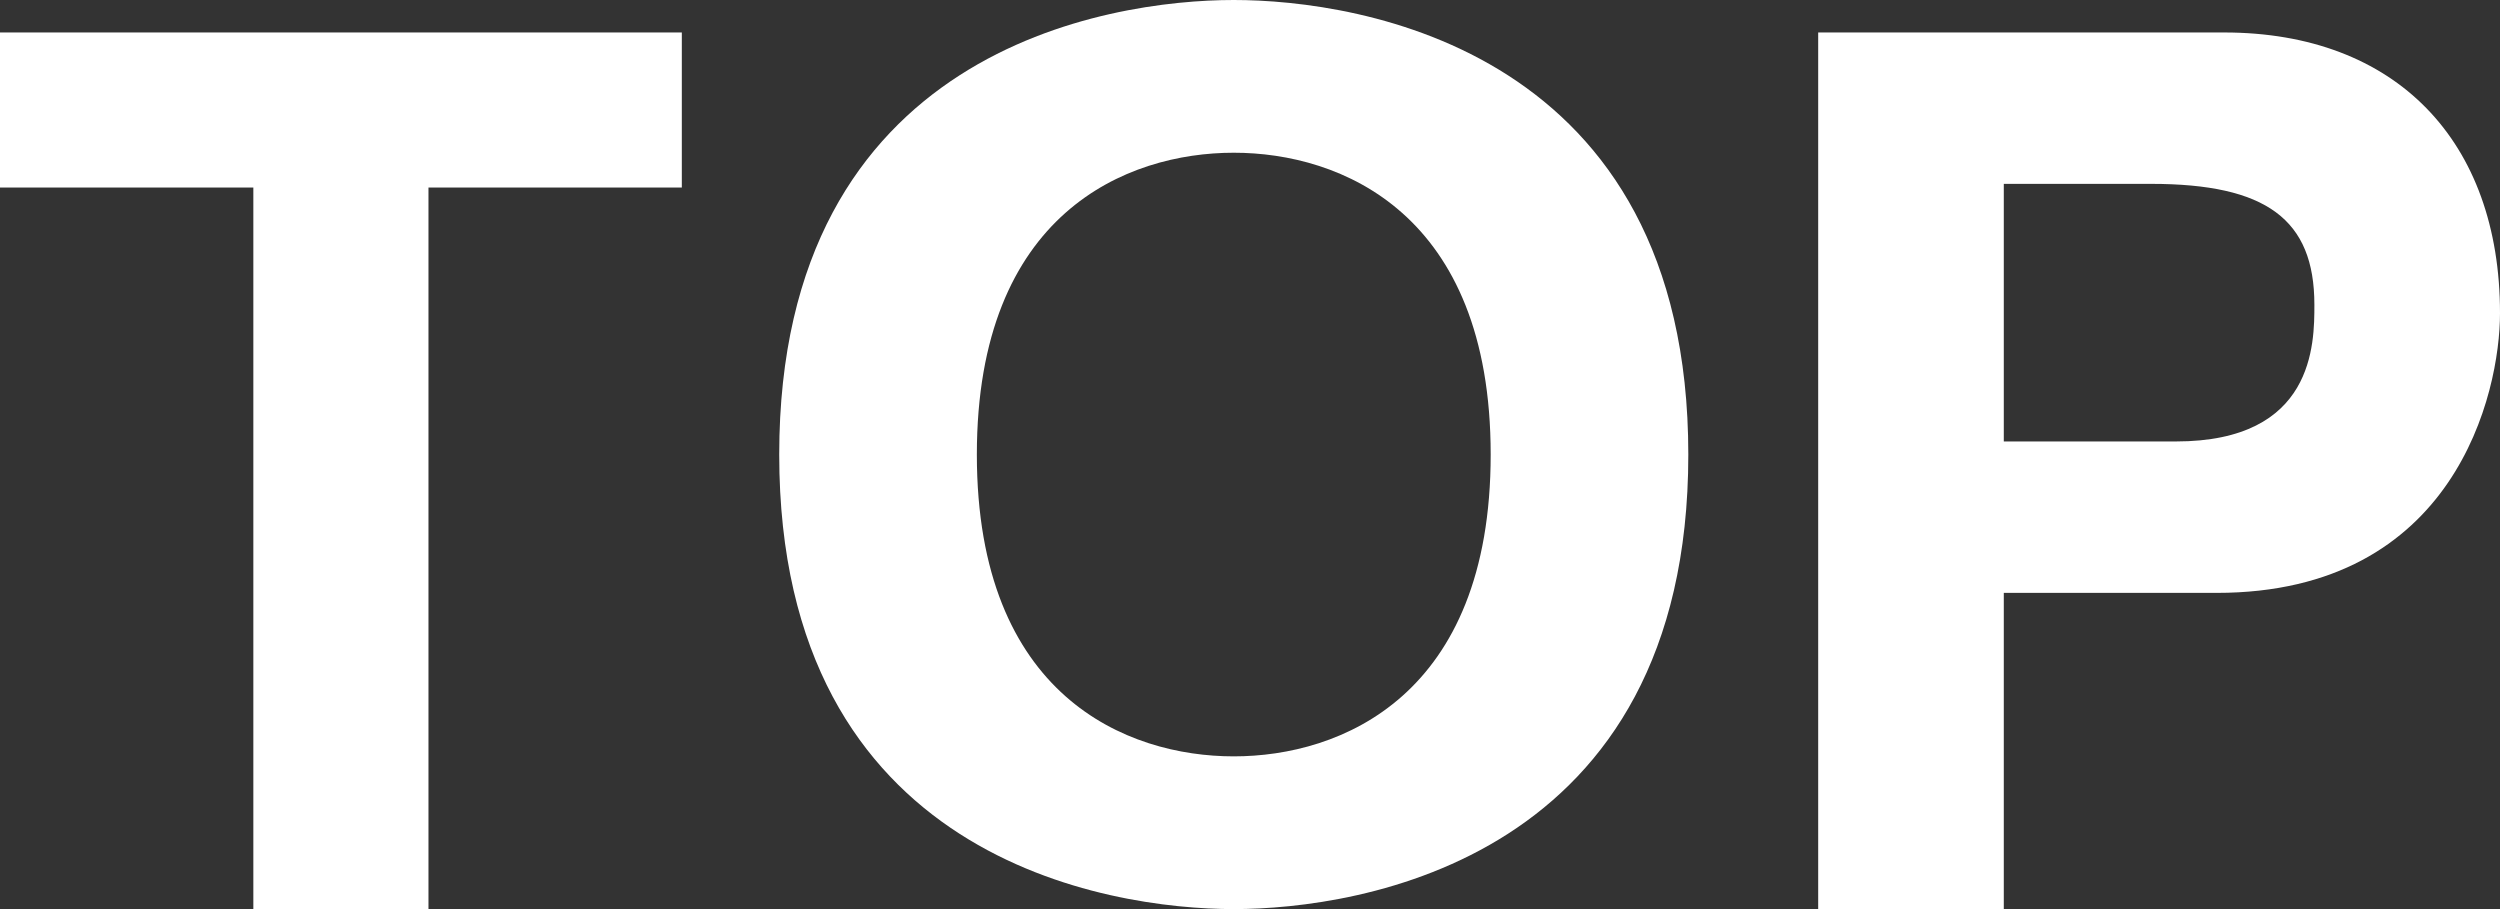
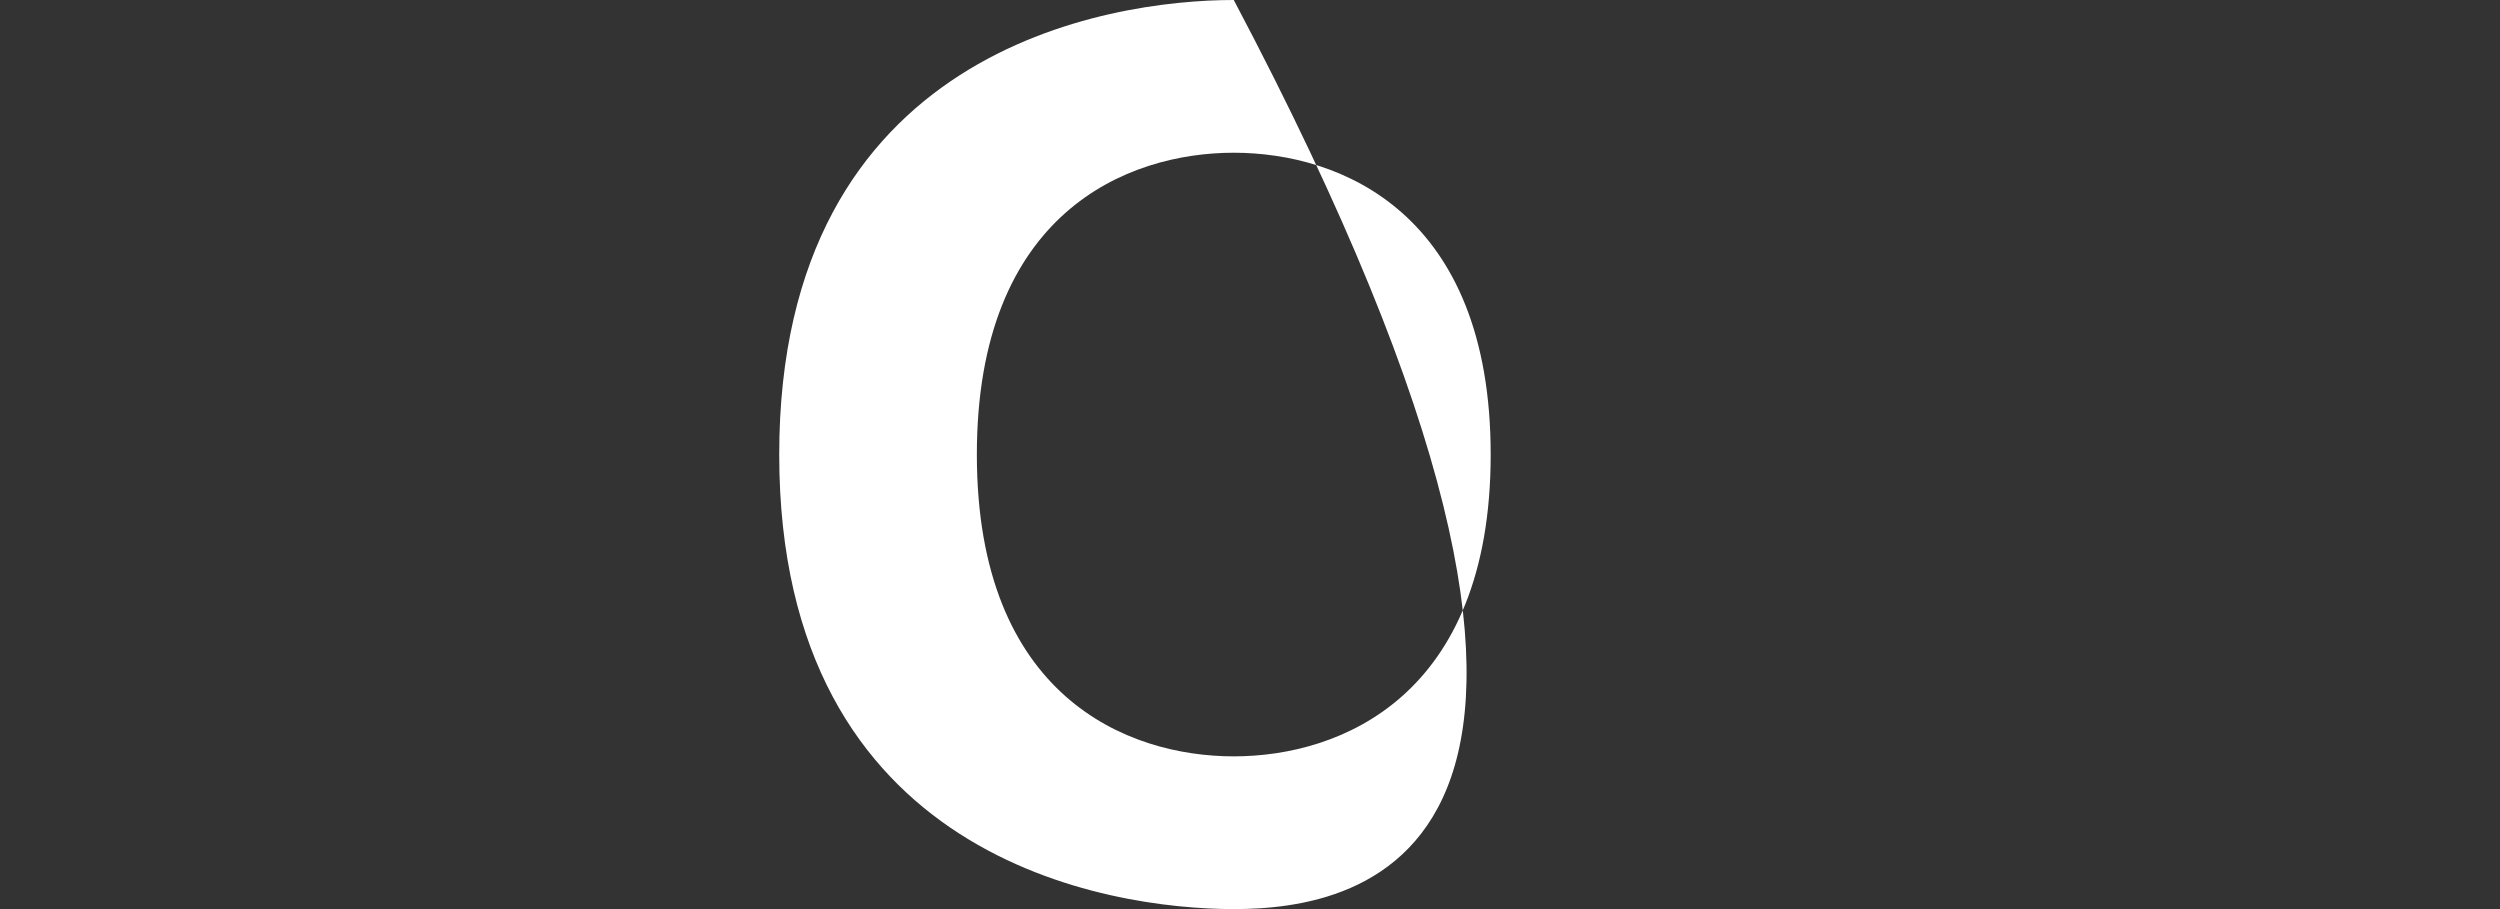
<svg xmlns="http://www.w3.org/2000/svg" width="77" height="28" viewBox="0 0 77 28" fill="none">
  <rect x="0" y="0" width="77" height="28" fill="#333333" stroke="none" />
-   <path d="M13.197 28H7.803V5.776H0V1H21V5.776H13.197V28Z" fill="white" />
-   <path d="M61.717 28H56V1H68.501C73.798 1 77 4.347 77 9.649C77 12.093 75.628 18.261 68.272 18.261H61.717V28ZM67.015 13.597C71.283 13.597 71.283 10.589 71.283 9.386C71.283 6.753 69.797 5.663 66.252 5.663H61.717V13.597H67.015Z" fill="white" />
-   <path d="M38 0C41.855 0 52 1.519 52 14C52 26.481 41.855 28 38 28C34.145 28 24 26.481 24 14C24 1.519 34.145 0 38 0ZM38 23.296C41.287 23.296 45.913 21.444 45.913 14C45.913 6.556 41.287 4.704 38 4.704C34.713 4.704 30.087 6.556 30.087 14C30.087 21.444 34.713 23.296 38 23.296Z" fill="white" />
+   <path d="M38 0C52 26.481 41.855 28 38 28C34.145 28 24 26.481 24 14C24 1.519 34.145 0 38 0ZM38 23.296C41.287 23.296 45.913 21.444 45.913 14C45.913 6.556 41.287 4.704 38 4.704C34.713 4.704 30.087 6.556 30.087 14C30.087 21.444 34.713 23.296 38 23.296Z" fill="white" />
</svg>